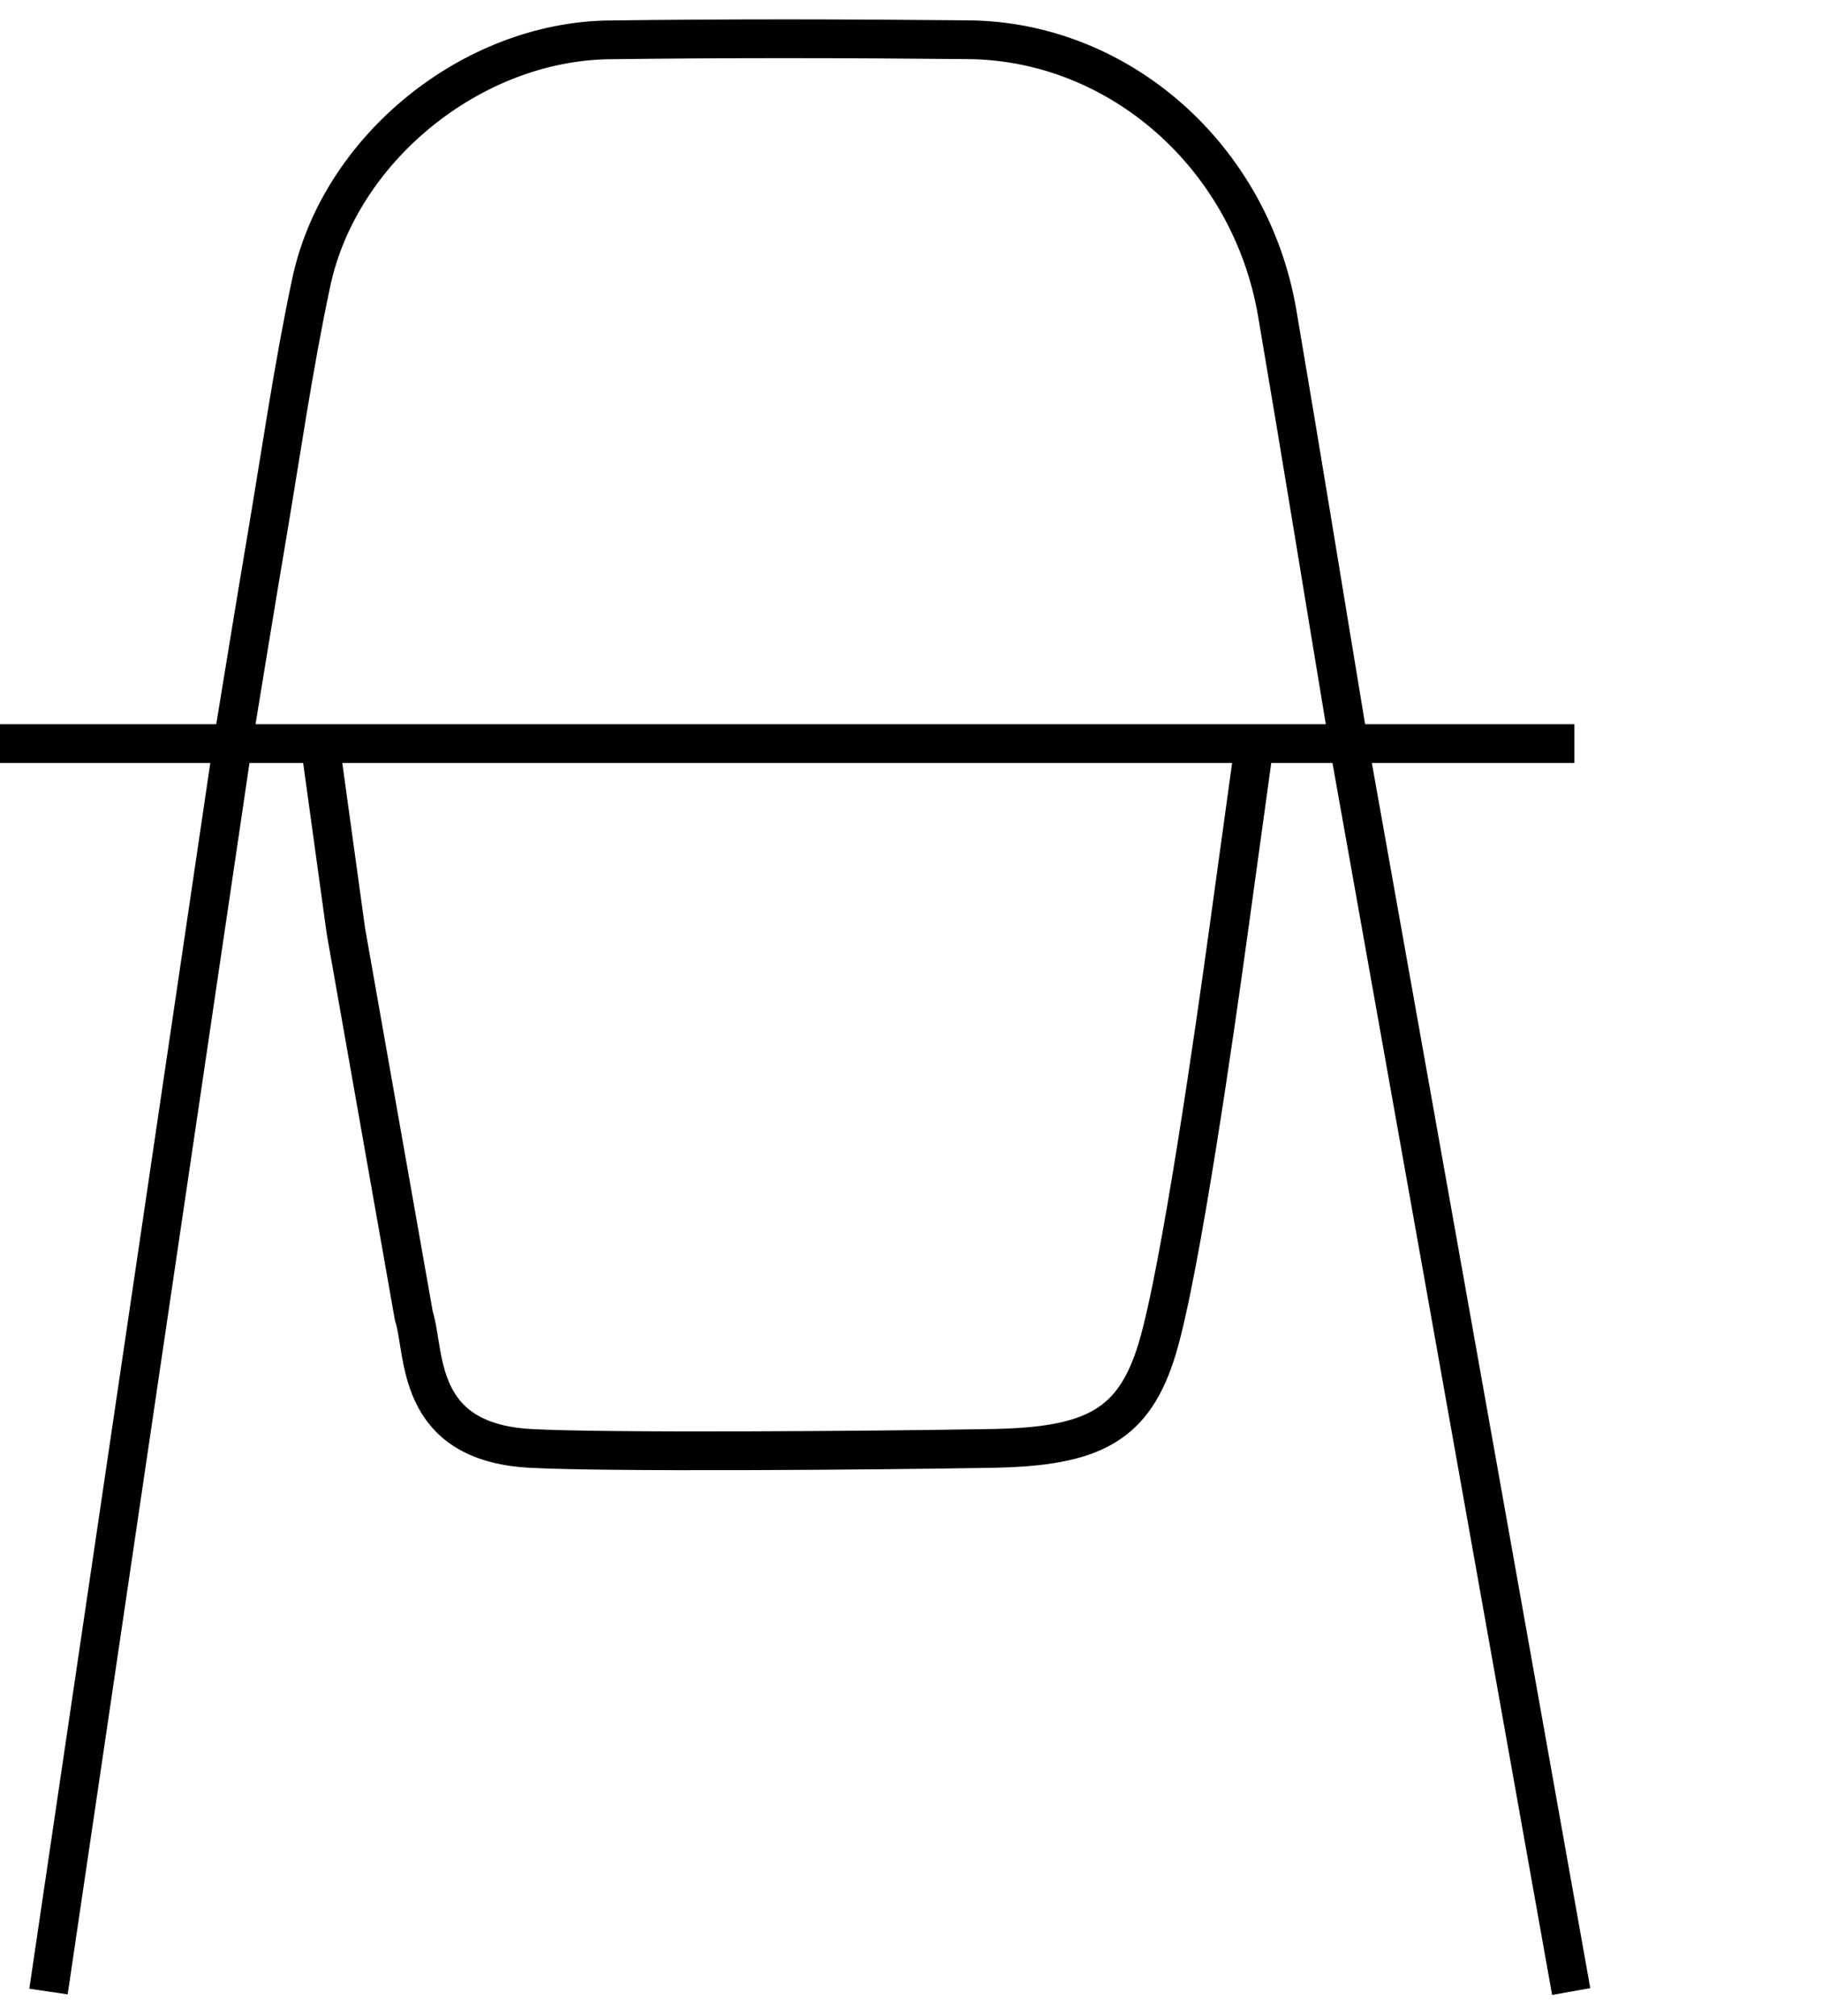
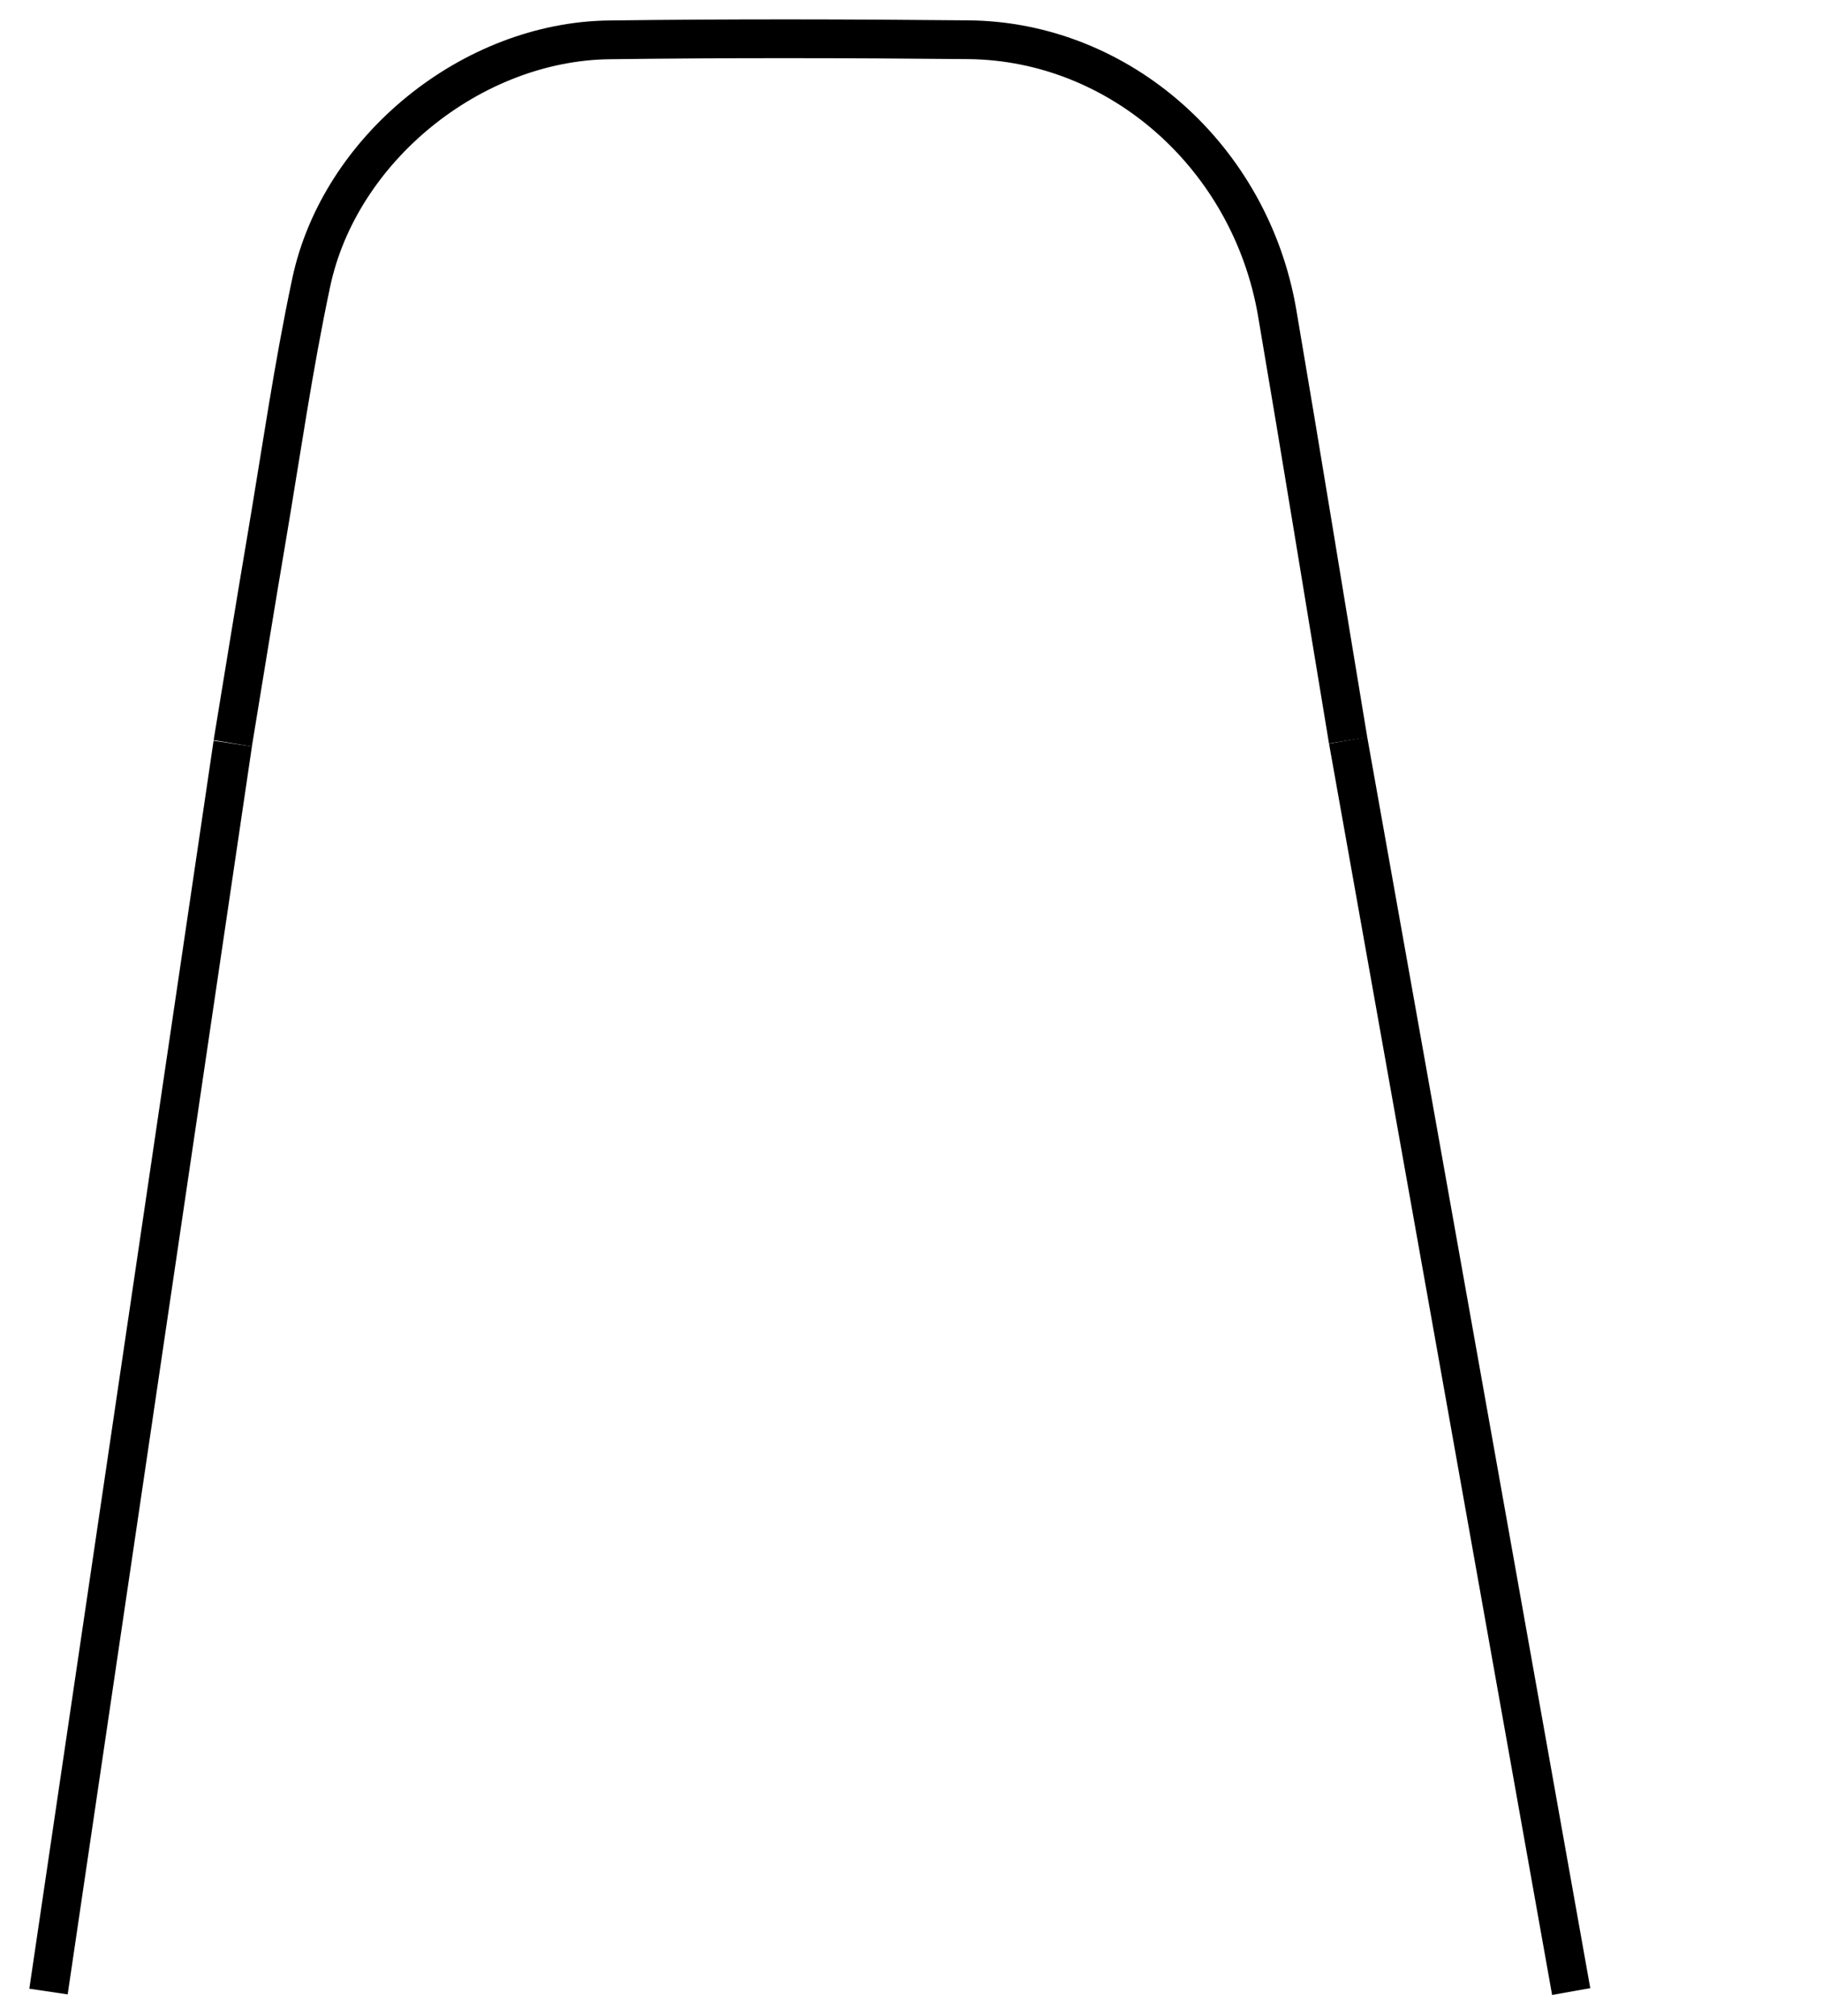
<svg xmlns="http://www.w3.org/2000/svg" width="47" height="52" viewBox="0 0 47 52" fill="none">
  <path d="M6.004 19.173C6.3 17.377 6.581 15.629 6.877 13.884C7.25 11.682 7.564 9.468 8.029 7.284C8.765 3.828 12.174 1.073 15.715 1.028C18.804 0.988 21.893 0.995 24.982 1.025C28.89 1.063 32.26 4.055 32.946 8.071C33.563 11.689 34.175 15.477 34.776 19.097" stroke="black" stroke-miterlimit="10" />
-   <path d="M0 19.18H6.004H8.256M40.613 19.18H34.692H32.357M8.256 19.18L8.923 24.017L10.675 33.941C10.98 34.886 10.675 37.193 13.677 37.36C15.599 37.467 22.461 37.416 25.602 37.36C28.188 37.314 29.255 36.776 29.855 34.775C30.456 32.773 31.357 26.435 31.69 24.017L32.357 19.18M8.256 19.18H32.357" stroke="black" />
  <path d="M6.004 19.18L1.251 51.37" stroke="black" />
  <path d="M40.53 51.37L34.776 19.096" stroke="black" />
</svg>